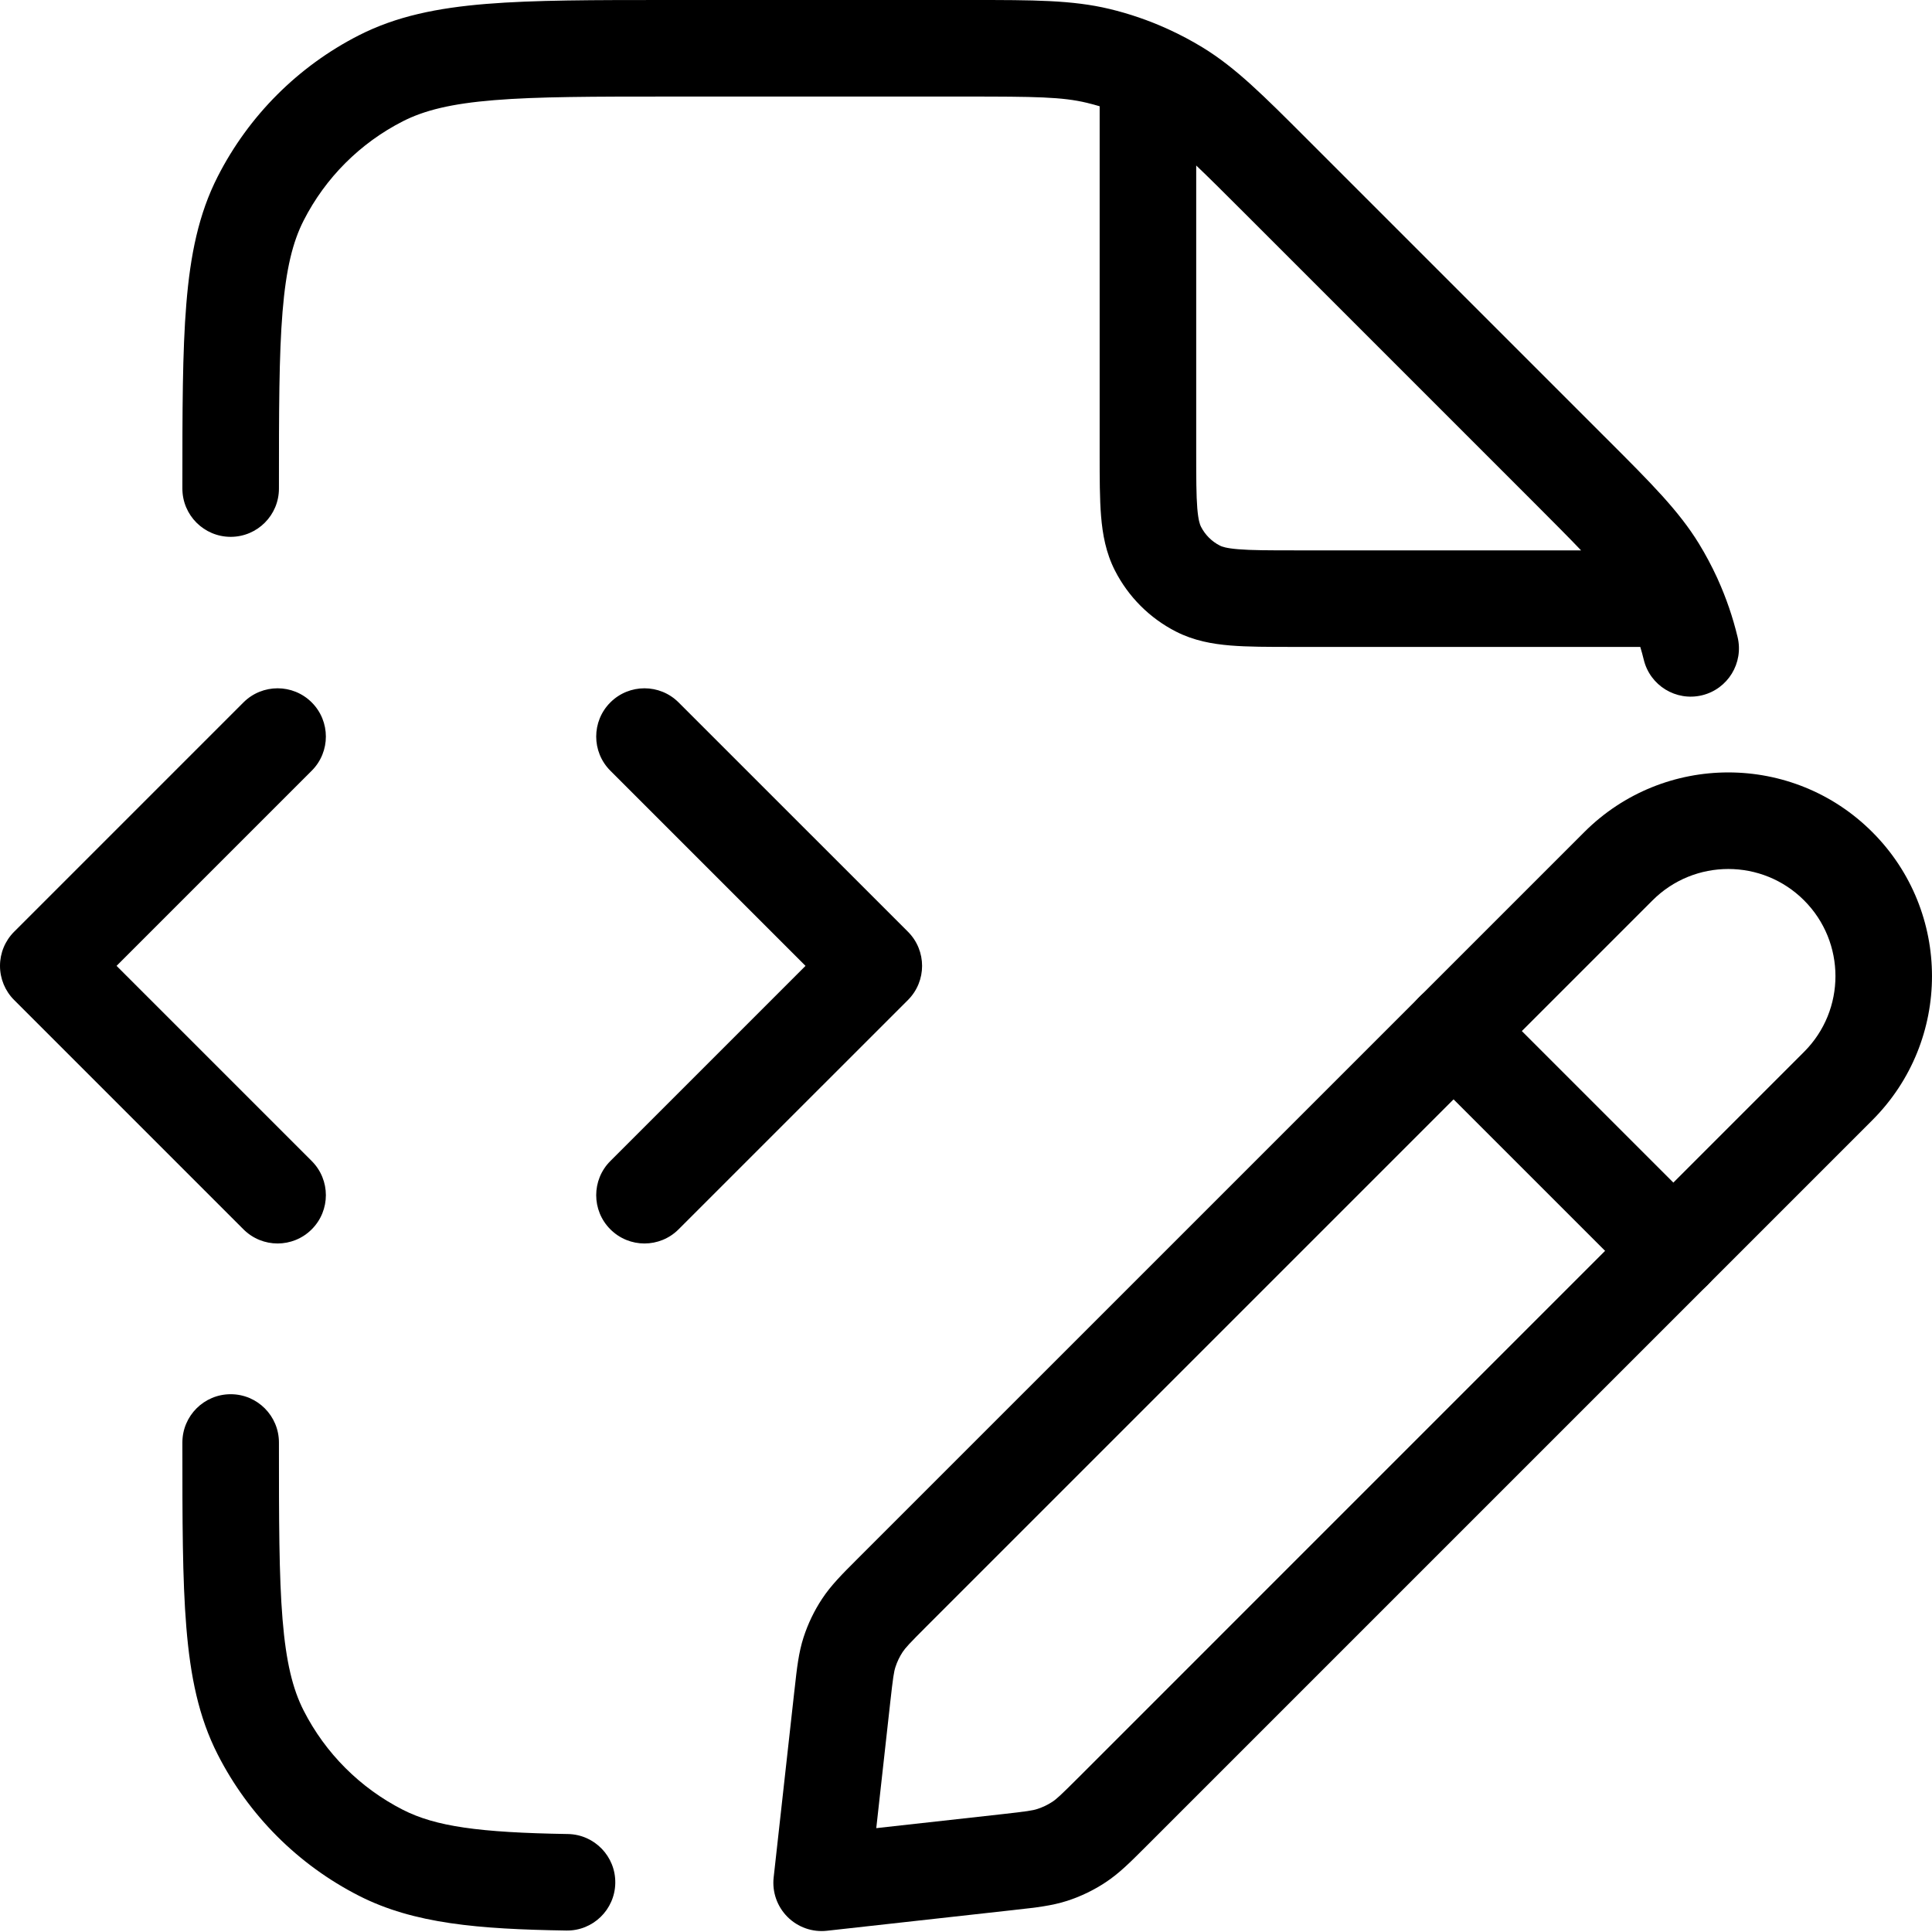
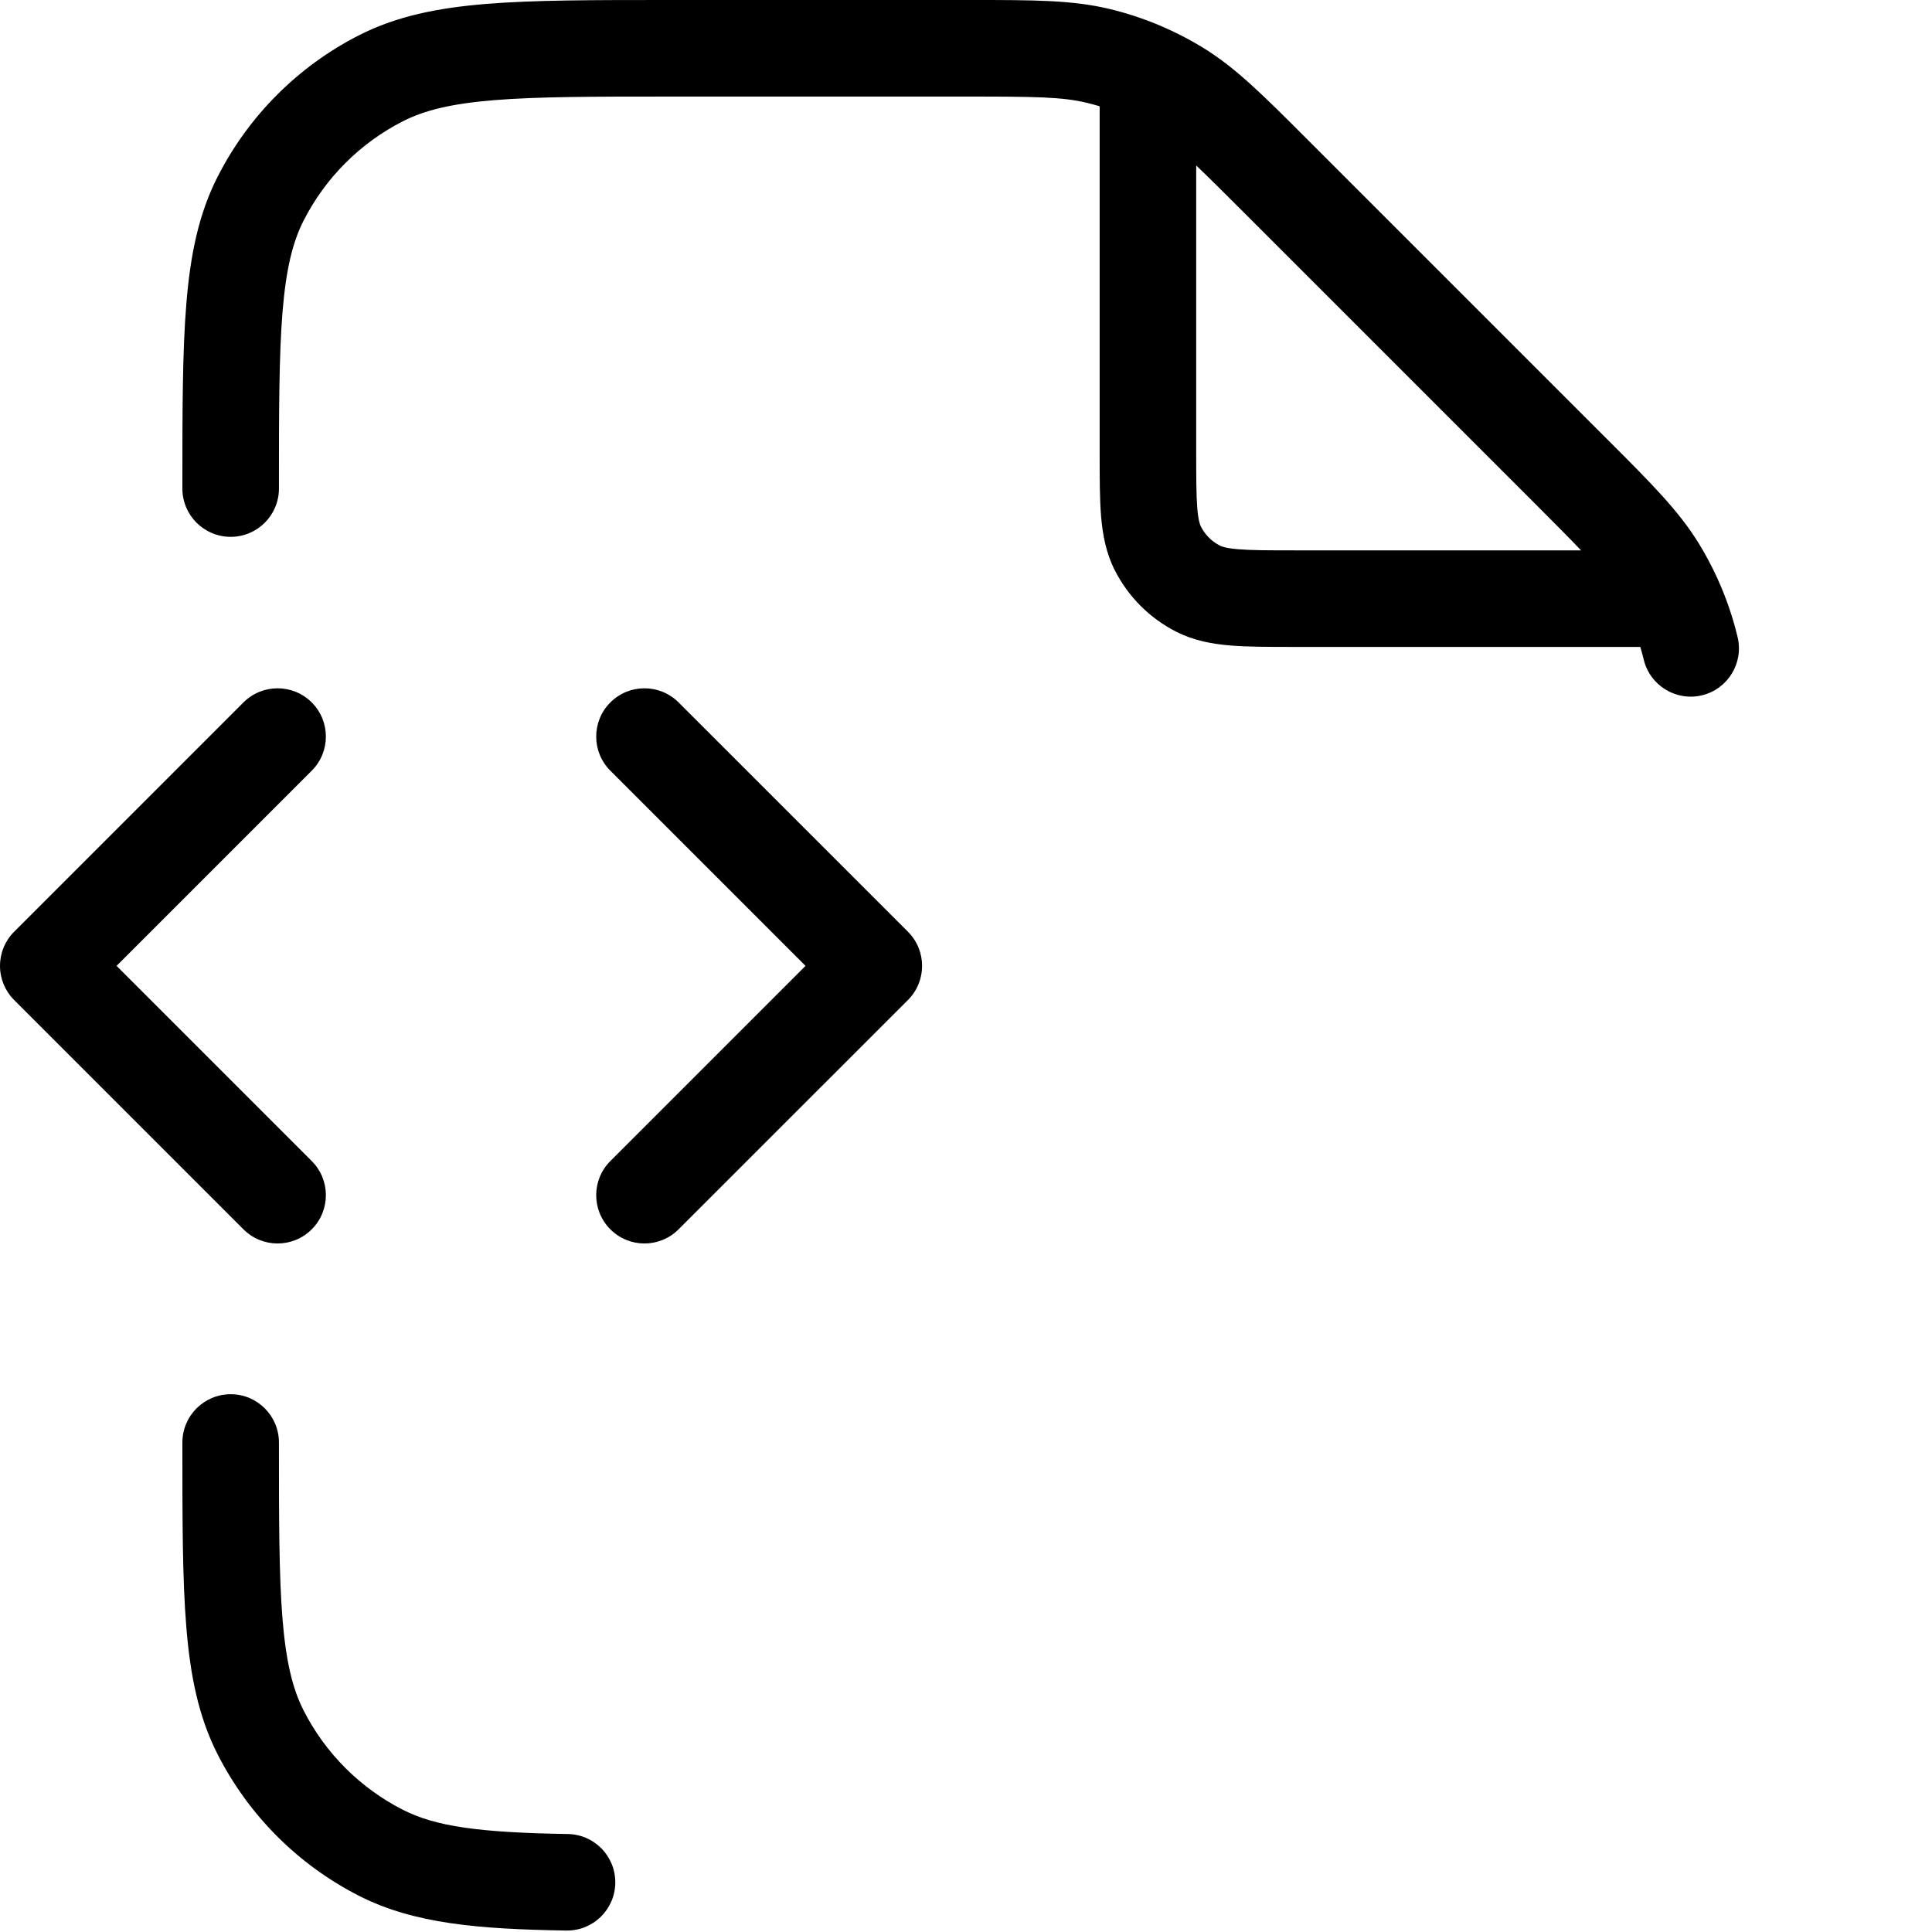
<svg xmlns="http://www.w3.org/2000/svg" width="45" height="45" viewBox="0 0 45 45" fill="none">
  <path fill-rule="evenodd" clip-rule="evenodd" d="M25.316 2.395C24.738 2.256 24.111 2.249 22.49 2.249H15.628C13.815 2.249 12.522 2.25 11.51 2.333C10.511 2.414 9.884 2.57 9.383 2.825C8.389 3.332 7.58 4.14 7.073 5.135C6.818 5.635 6.663 6.262 6.581 7.261C6.498 8.274 6.497 9.566 6.497 11.38C6.497 12.001 5.994 12.504 5.373 12.504C4.752 12.504 4.248 12.001 4.248 11.38V11.33C4.248 9.577 4.248 8.193 4.34 7.078C4.433 5.94 4.626 4.984 5.07 4.114C5.792 2.696 6.944 1.543 8.362 0.821C9.232 0.378 10.188 0.184 11.327 0.091C12.441 1.40245e-05 13.825 2.04573e-05 15.578 2.83659e-05L22.49 2.8634e-05C22.538 2.8634e-05 22.585 2.12615e-05 22.633 1.40231e-05C24.064 -0 24.973 -0 25.841 0.208C26.303 0.319 26.753 0.473 27.185 0.669C27.197 0.674 27.209 0.679 27.22 0.685C27.494 0.81 27.761 0.952 28.019 1.11C28.781 1.577 29.424 2.22 30.435 3.232C30.468 3.265 30.502 3.299 30.536 3.333L37.348 10.145C37.382 10.179 37.416 10.212 37.449 10.245C38.461 11.257 39.104 11.9 39.571 12.662C39.728 12.918 39.869 13.184 39.995 13.457C40.001 13.471 40.008 13.485 40.014 13.5C40.208 13.93 40.362 14.379 40.472 14.839C40.617 15.443 40.245 16.05 39.642 16.195C39.038 16.34 38.431 15.968 38.286 15.364C38.262 15.265 38.235 15.166 38.205 15.068H30.113C29.551 15.068 29.064 15.068 28.661 15.035C28.235 15 27.807 14.923 27.393 14.712C26.78 14.4 26.281 13.901 25.968 13.287C25.758 12.874 25.681 12.446 25.646 12.02C25.613 11.617 25.613 11.13 25.613 10.568V2.475C25.515 2.446 25.416 2.419 25.316 2.395ZM27.862 3.855V10.525C27.862 11.142 27.863 11.537 27.887 11.837C27.911 12.123 27.95 12.223 27.972 12.266C28.069 12.457 28.224 12.612 28.415 12.709C28.458 12.731 28.558 12.77 28.844 12.793C29.144 12.818 29.539 12.819 30.156 12.819H36.826C36.557 12.536 36.213 12.191 35.758 11.735L28.946 4.923C28.49 4.467 28.145 4.123 27.862 3.855ZM7.261 16.361C7.7 16.8 7.7 17.512 7.261 17.951L2.715 22.497L7.261 27.043C7.7 27.482 7.7 28.194 7.261 28.633C6.822 29.073 6.11 29.073 5.67 28.633L0.329 23.292C0.118 23.081 0 22.795 0 22.497C0 22.199 0.118 21.913 0.329 21.702L5.67 16.361C6.11 15.922 6.822 15.922 7.261 16.361ZM14.216 16.361C14.655 15.922 15.367 15.922 15.806 16.361L21.148 21.702C21.587 22.141 21.587 22.853 21.148 23.292L15.806 28.633C15.367 29.073 14.655 29.073 14.216 28.633C13.777 28.194 13.777 27.482 14.216 27.043L18.762 22.497L14.216 17.951C13.777 17.512 13.777 16.8 14.216 16.361ZM5.373 32.474C5.994 32.474 6.497 32.978 6.497 33.599C6.497 35.412 6.498 36.704 6.581 37.717C6.663 38.716 6.818 39.343 7.073 39.843C7.58 40.838 8.389 41.646 9.383 42.153C10.146 42.542 11.156 42.684 13.226 42.718C13.847 42.728 14.342 43.24 14.331 43.861C14.321 44.481 13.81 44.977 13.189 44.966C11.143 44.933 9.642 44.809 8.362 44.157C6.944 43.435 5.792 42.282 5.07 40.864C4.626 39.994 4.433 39.038 4.34 37.9C4.248 36.785 4.248 35.401 4.248 33.648V33.599C4.248 32.978 4.752 32.474 5.373 32.474Z" fill="black" />
-   <path fill-rule="evenodd" clip-rule="evenodd" d="M33.061 23.22C33.5 22.781 34.212 22.781 34.651 23.22L39.771 28.34C40.21 28.779 40.21 29.491 39.771 29.93C39.332 30.369 38.62 30.369 38.181 29.93L33.061 24.811C32.622 24.372 32.622 23.66 33.061 23.22Z" fill="black" />
-   <path fill-rule="evenodd" clip-rule="evenodd" d="M36.901 19.381C38.754 17.528 41.758 17.528 43.61 19.381C45.463 21.234 45.463 24.238 43.61 26.091L26.708 42.993C26.688 43.013 26.668 43.033 26.648 43.053C26.33 43.371 26.065 43.637 25.75 43.844C25.473 44.027 25.172 44.172 24.857 44.274C24.498 44.39 24.125 44.431 23.678 44.48C23.65 44.484 23.622 44.487 23.593 44.49L19.262 44.971C18.922 45.009 18.584 44.89 18.343 44.649C18.101 44.407 17.982 44.069 18.02 43.729L18.501 39.398C18.505 39.369 18.508 39.341 18.511 39.313C18.56 38.867 18.601 38.493 18.717 38.135C18.82 37.819 18.964 37.518 19.147 37.241C19.354 36.926 19.62 36.661 19.938 36.343C19.958 36.324 19.978 36.303 19.998 36.283L36.901 19.381ZM42.02 20.971C41.046 19.997 39.465 19.997 38.491 20.971L21.589 37.873C21.18 38.282 21.09 38.38 21.024 38.479C20.953 38.587 20.897 38.704 20.857 38.827C20.82 38.941 20.8 39.072 20.736 39.646L20.41 42.581L23.345 42.255C23.919 42.191 24.05 42.171 24.164 42.134C24.287 42.094 24.404 42.038 24.512 41.967C24.612 41.901 24.709 41.811 25.118 41.403L42.02 24.5C42.995 23.526 42.995 21.946 42.02 20.971Z" fill="black" />
</svg>